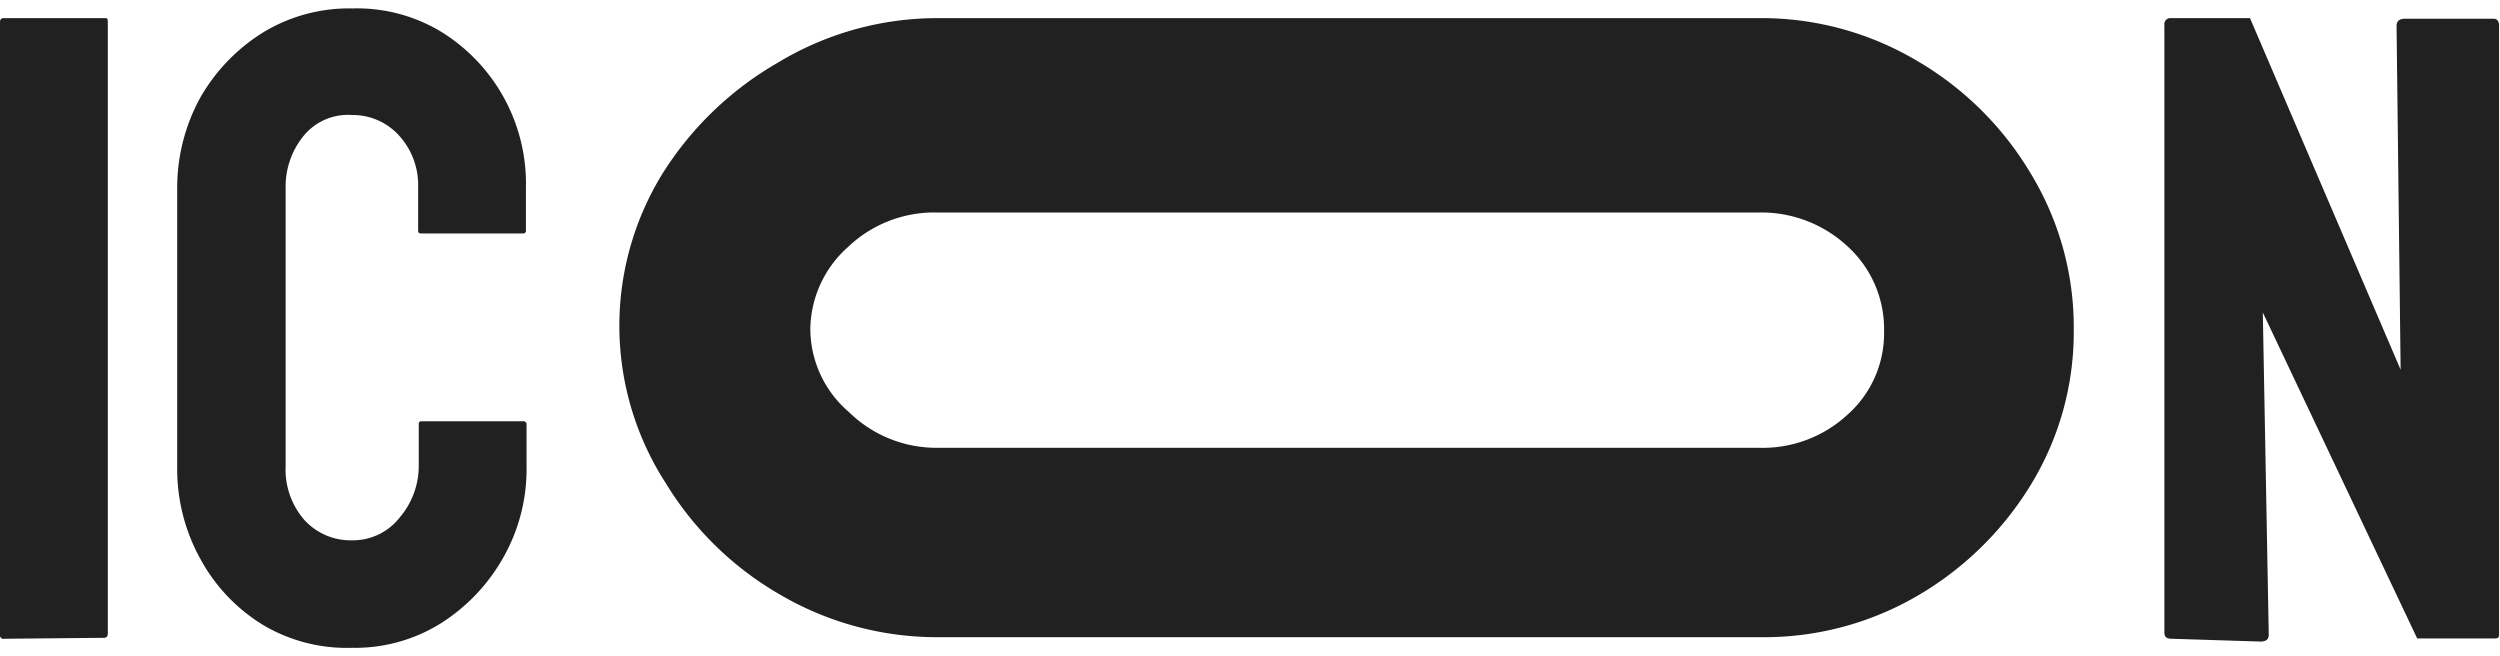
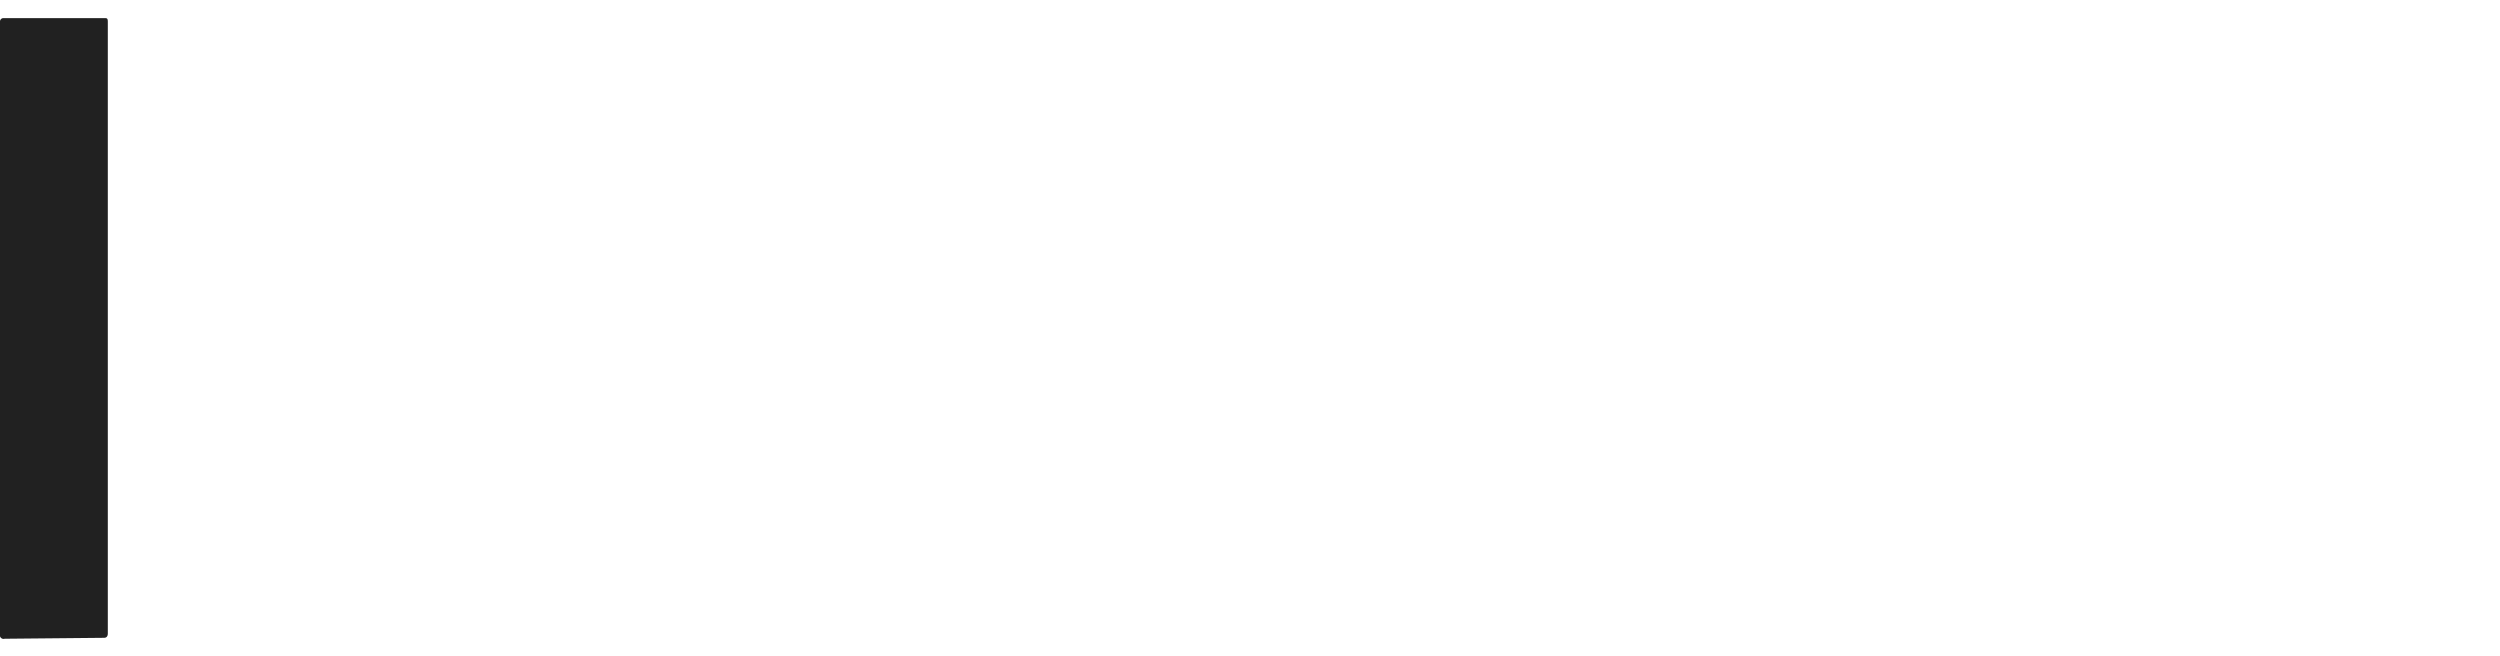
<svg xmlns="http://www.w3.org/2000/svg" width="80" height="21" viewBox="0 0 80 21">
  <path d="M.15,20.44A.12.12,0,0,1,0,20.36H0V.7A.11.11,0,0,1,.1.58H3.34c.08,0,.11,0,.11.12V20.27c0,.1-.05.14-.12.14Z" fill="#212121" />
-   <path d="M11.26,20.73A5.24,5.24,0,0,1,8.42,20a5.6,5.6,0,0,1-2-2.1A5.93,5.93,0,0,1,5.67,15V6A6,6,0,0,1,6.4,3.14a5.89,5.89,0,0,1,2-2.09A5.28,5.28,0,0,1,11.27.27,5.21,5.21,0,0,1,14.09,1a5.71,5.71,0,0,1,2.74,5V7.36a.09.09,0,0,1-.07.11H13.5c-.08,0-.12,0-.12-.11V6a2.35,2.35,0,0,0-.59-1.64,2,2,0,0,0-1.53-.68,1.83,1.83,0,0,0-1.57.7A2.56,2.56,0,0,0,9.14,6v8.92a2.45,2.45,0,0,0,.61,1.73,2,2,0,0,0,1.51.64,1.9,1.9,0,0,0,1.53-.73,2.54,2.54,0,0,0,.61-1.64V13.59c0-.07,0-.11.12-.11h3.22a.1.1,0,0,1,.11.08v1.35a5.73,5.73,0,0,1-.75,2.94,5.92,5.92,0,0,1-2,2.1A5.18,5.18,0,0,1,11.26,20.73Z" fill="#212121" />
-   <path d="M69.49,20.44c-.16,0-.23-.06-.23-.2V.81a.2.2,0,0,1,.16-.23H72l4.82,11.25-.13-11c0-.15.09-.23.26-.23H79.8c.11,0,.17.08.17.23V20.27c0,.11,0,.16-.14.16H77.35L72.41,10l.19,10.31c0,.15-.09.22-.26.22Z" fill="#212121" />
-   <path d="M19.82,10.54a9.28,9.28,0,0,1,1.39-5A10.6,10.6,0,0,1,24.9,2,9.86,9.86,0,0,1,30,.58H56.3a9.74,9.74,0,0,1,5,1.34A10.22,10.22,0,0,1,65,5.58a9.47,9.47,0,0,1,1.36,5A9.35,9.35,0,0,1,65,15.49a10.34,10.34,0,0,1-3.65,3.58,9.74,9.74,0,0,1-5,1.32H30.05A9.94,9.94,0,0,1,25,19.05a10.29,10.29,0,0,1-3.69-3.58A9.29,9.29,0,0,1,19.82,10.54Zm6.11,0a3.52,3.52,0,0,0,1.24,2.65A4,4,0,0,0,30,14.33H56.3a4,4,0,0,0,2.82-1.06,3.48,3.48,0,0,0,1.17-2.68,3.57,3.57,0,0,0-1.14-2.68A4.05,4.05,0,0,0,56.29,6.8H30a4,4,0,0,0-2.87,1.11A3.57,3.57,0,0,0,25.93,10.54Z" fill="#212121" />
</svg>